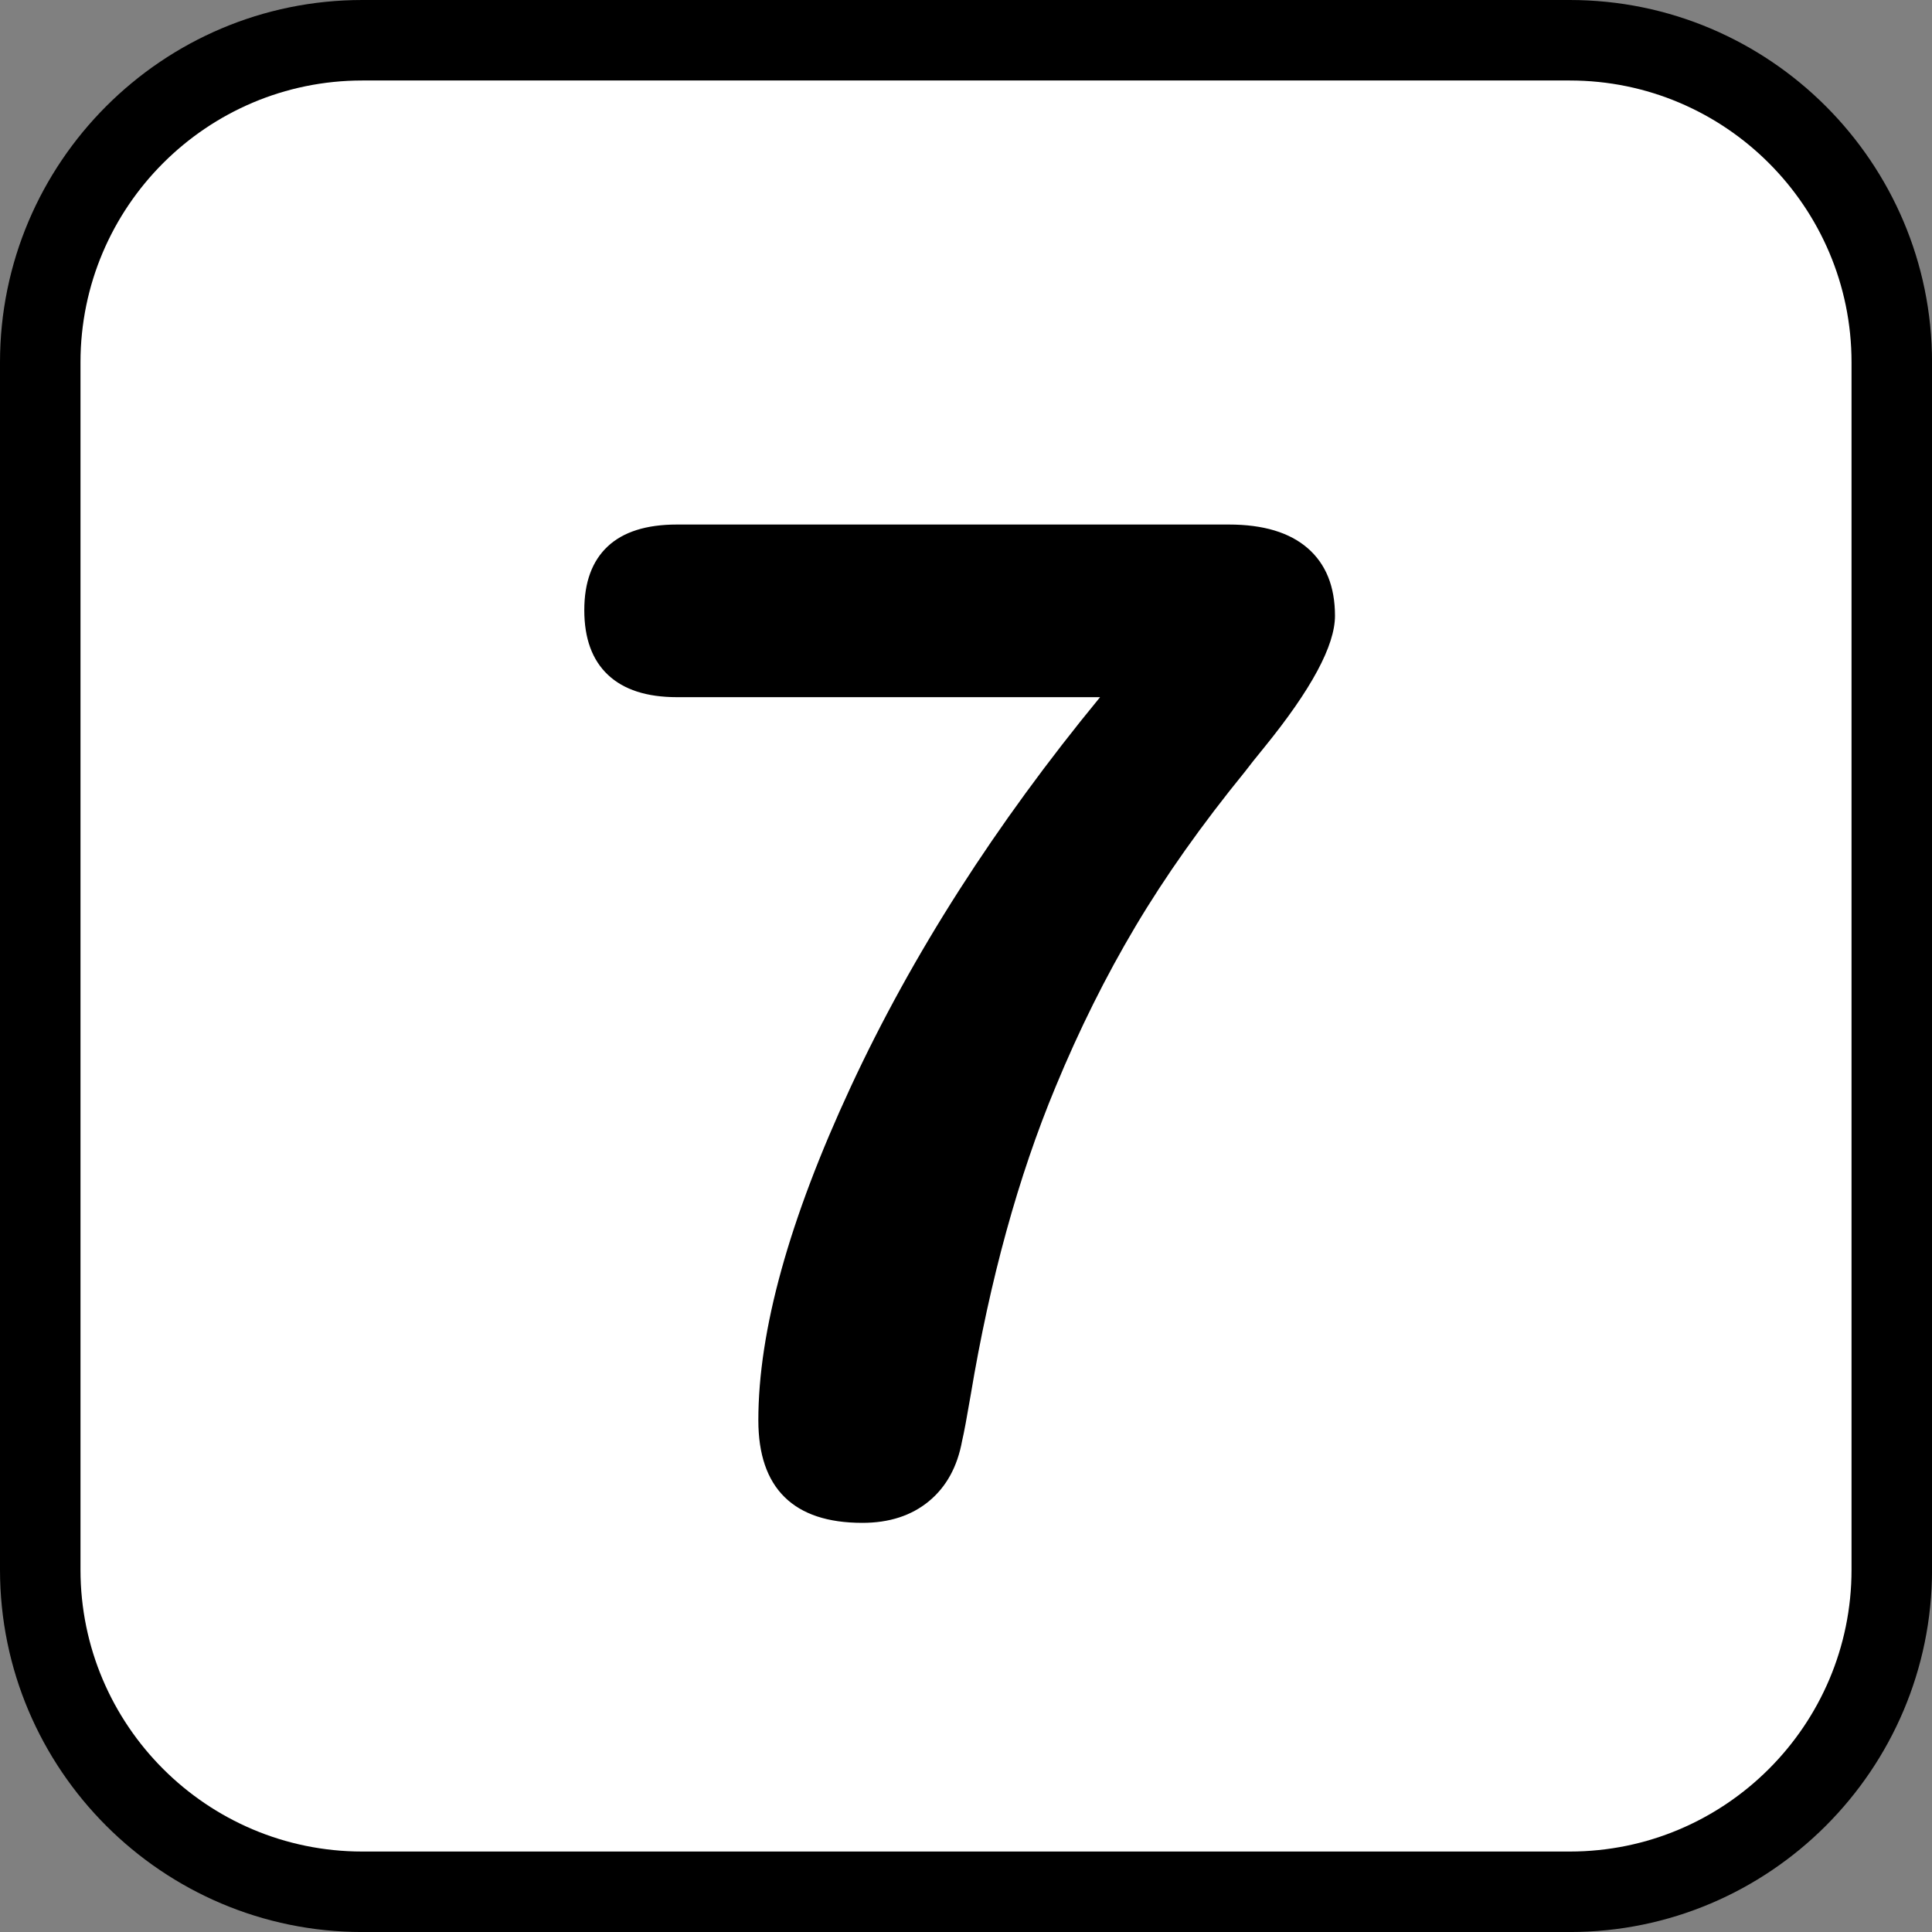
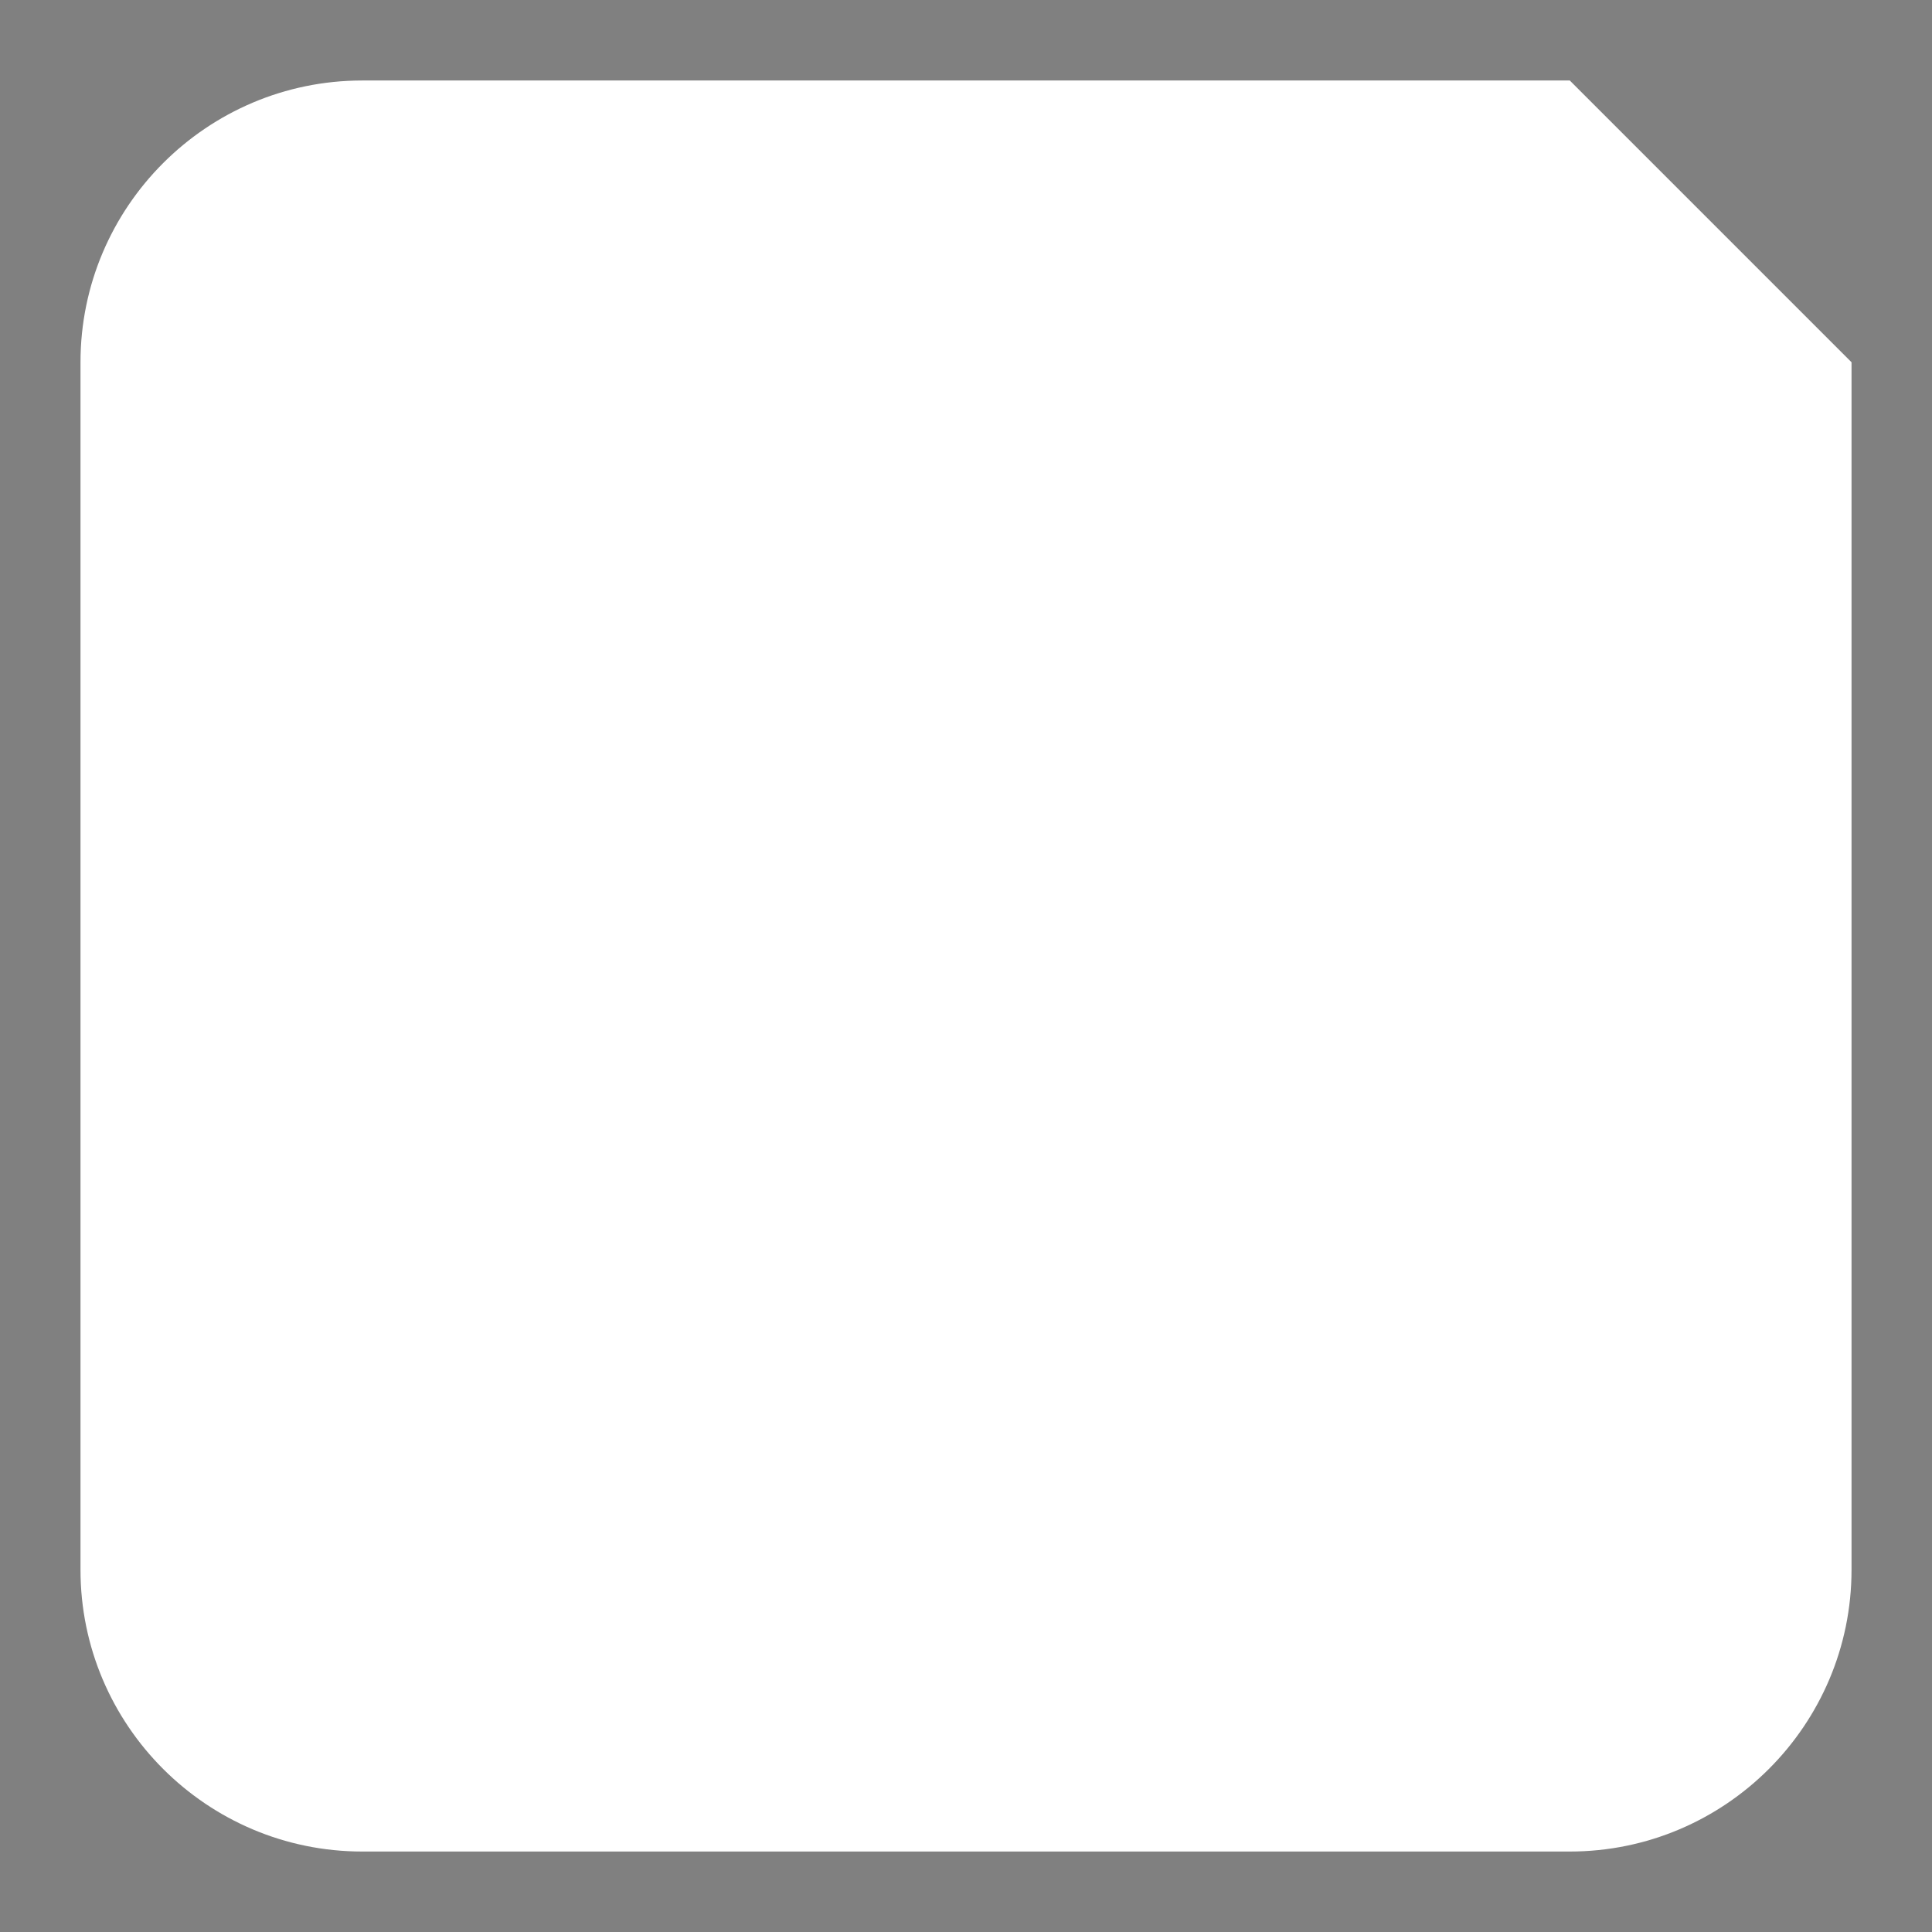
<svg xmlns="http://www.w3.org/2000/svg" version="1.1" id="Calque_1" x="0px" y="0px" width="136.061px" height="136.061px" viewBox="0 0 136.061 136.061" enable-background="new 0 0 136.061 136.061" xml:space="preserve">
  <rect x="0" y="0" width="136.061" height="136.061" fill="#808080" stroke="none" />
  <g>
-     <path d="M110.552,0h-85.04C11.445,0,0,11.444,0,25.512v85.039c0,14.066,11.445,25.512,25.512,25.512h85.04   c14.066,0,25.512-11.445,25.512-25.512V25.512C136.063,11.444,124.618,0,110.552,0z" />
-     <path fill="#FFFFFF" d="M110.552,5.669h-85.04c-10.941,0-19.843,8.902-19.843,19.844v85.039c0,10.941,8.901,19.842,19.843,19.842   h85.04c10.941,0,19.842-8.9,19.842-19.842V25.512C130.393,14.571,121.493,5.669,110.552,5.669z" />
-     <path fill="#FFFFFF" d="M110.552,22.677h-85.04c-1.565,0-2.835,1.27-2.835,2.836v85.039c0,1.566,1.27,2.834,2.835,2.834h85.04   c1.564,0,2.834-1.268,2.834-2.834V25.512C113.385,23.946,112.116,22.677,110.552,22.677z" />
+     <path fill="#FFFFFF" d="M110.552,5.669h-85.04c-10.941,0-19.843,8.902-19.843,19.844v85.039c0,10.941,8.901,19.842,19.843,19.842   h85.04c10.941,0,19.842-8.9,19.842-19.842V25.512z" />
  </g>
  <g>
-     <path d="M47.676,49.098c-2.126,0-3.746-0.523-4.858-1.569c-1.113-1.046-1.669-2.566-1.669-4.56c0-1.959,0.548-3.455,1.644-4.484   c1.096-1.029,2.724-1.545,4.883-1.545h38.866c2.424,0,4.276,0.557,5.556,1.669c1.278,1.113,1.918,2.699,1.918,4.759   c0,2.093-1.661,5.182-4.982,9.268c-0.598,0.731-1.047,1.296-1.346,1.694c-3.057,3.754-5.63,7.392-7.723,10.912   c-2.093,3.522-3.971,7.292-5.631,11.311c-2.625,6.312-4.617,13.553-5.979,21.725c-0.266,1.563-0.465,2.625-0.598,3.189   c-0.333,1.827-1.113,3.247-2.342,4.26c-1.229,1.013-2.791,1.52-4.684,1.52c-2.425,0-4.252-0.606-5.481-1.818   c-1.229-1.212-1.844-3.015-1.844-5.406c0-6.311,2.167-14.134,6.502-23.469c4.335-9.334,10.19-18.486,17.564-27.455H47.676z" />
-   </g>
+     </g>
</svg>